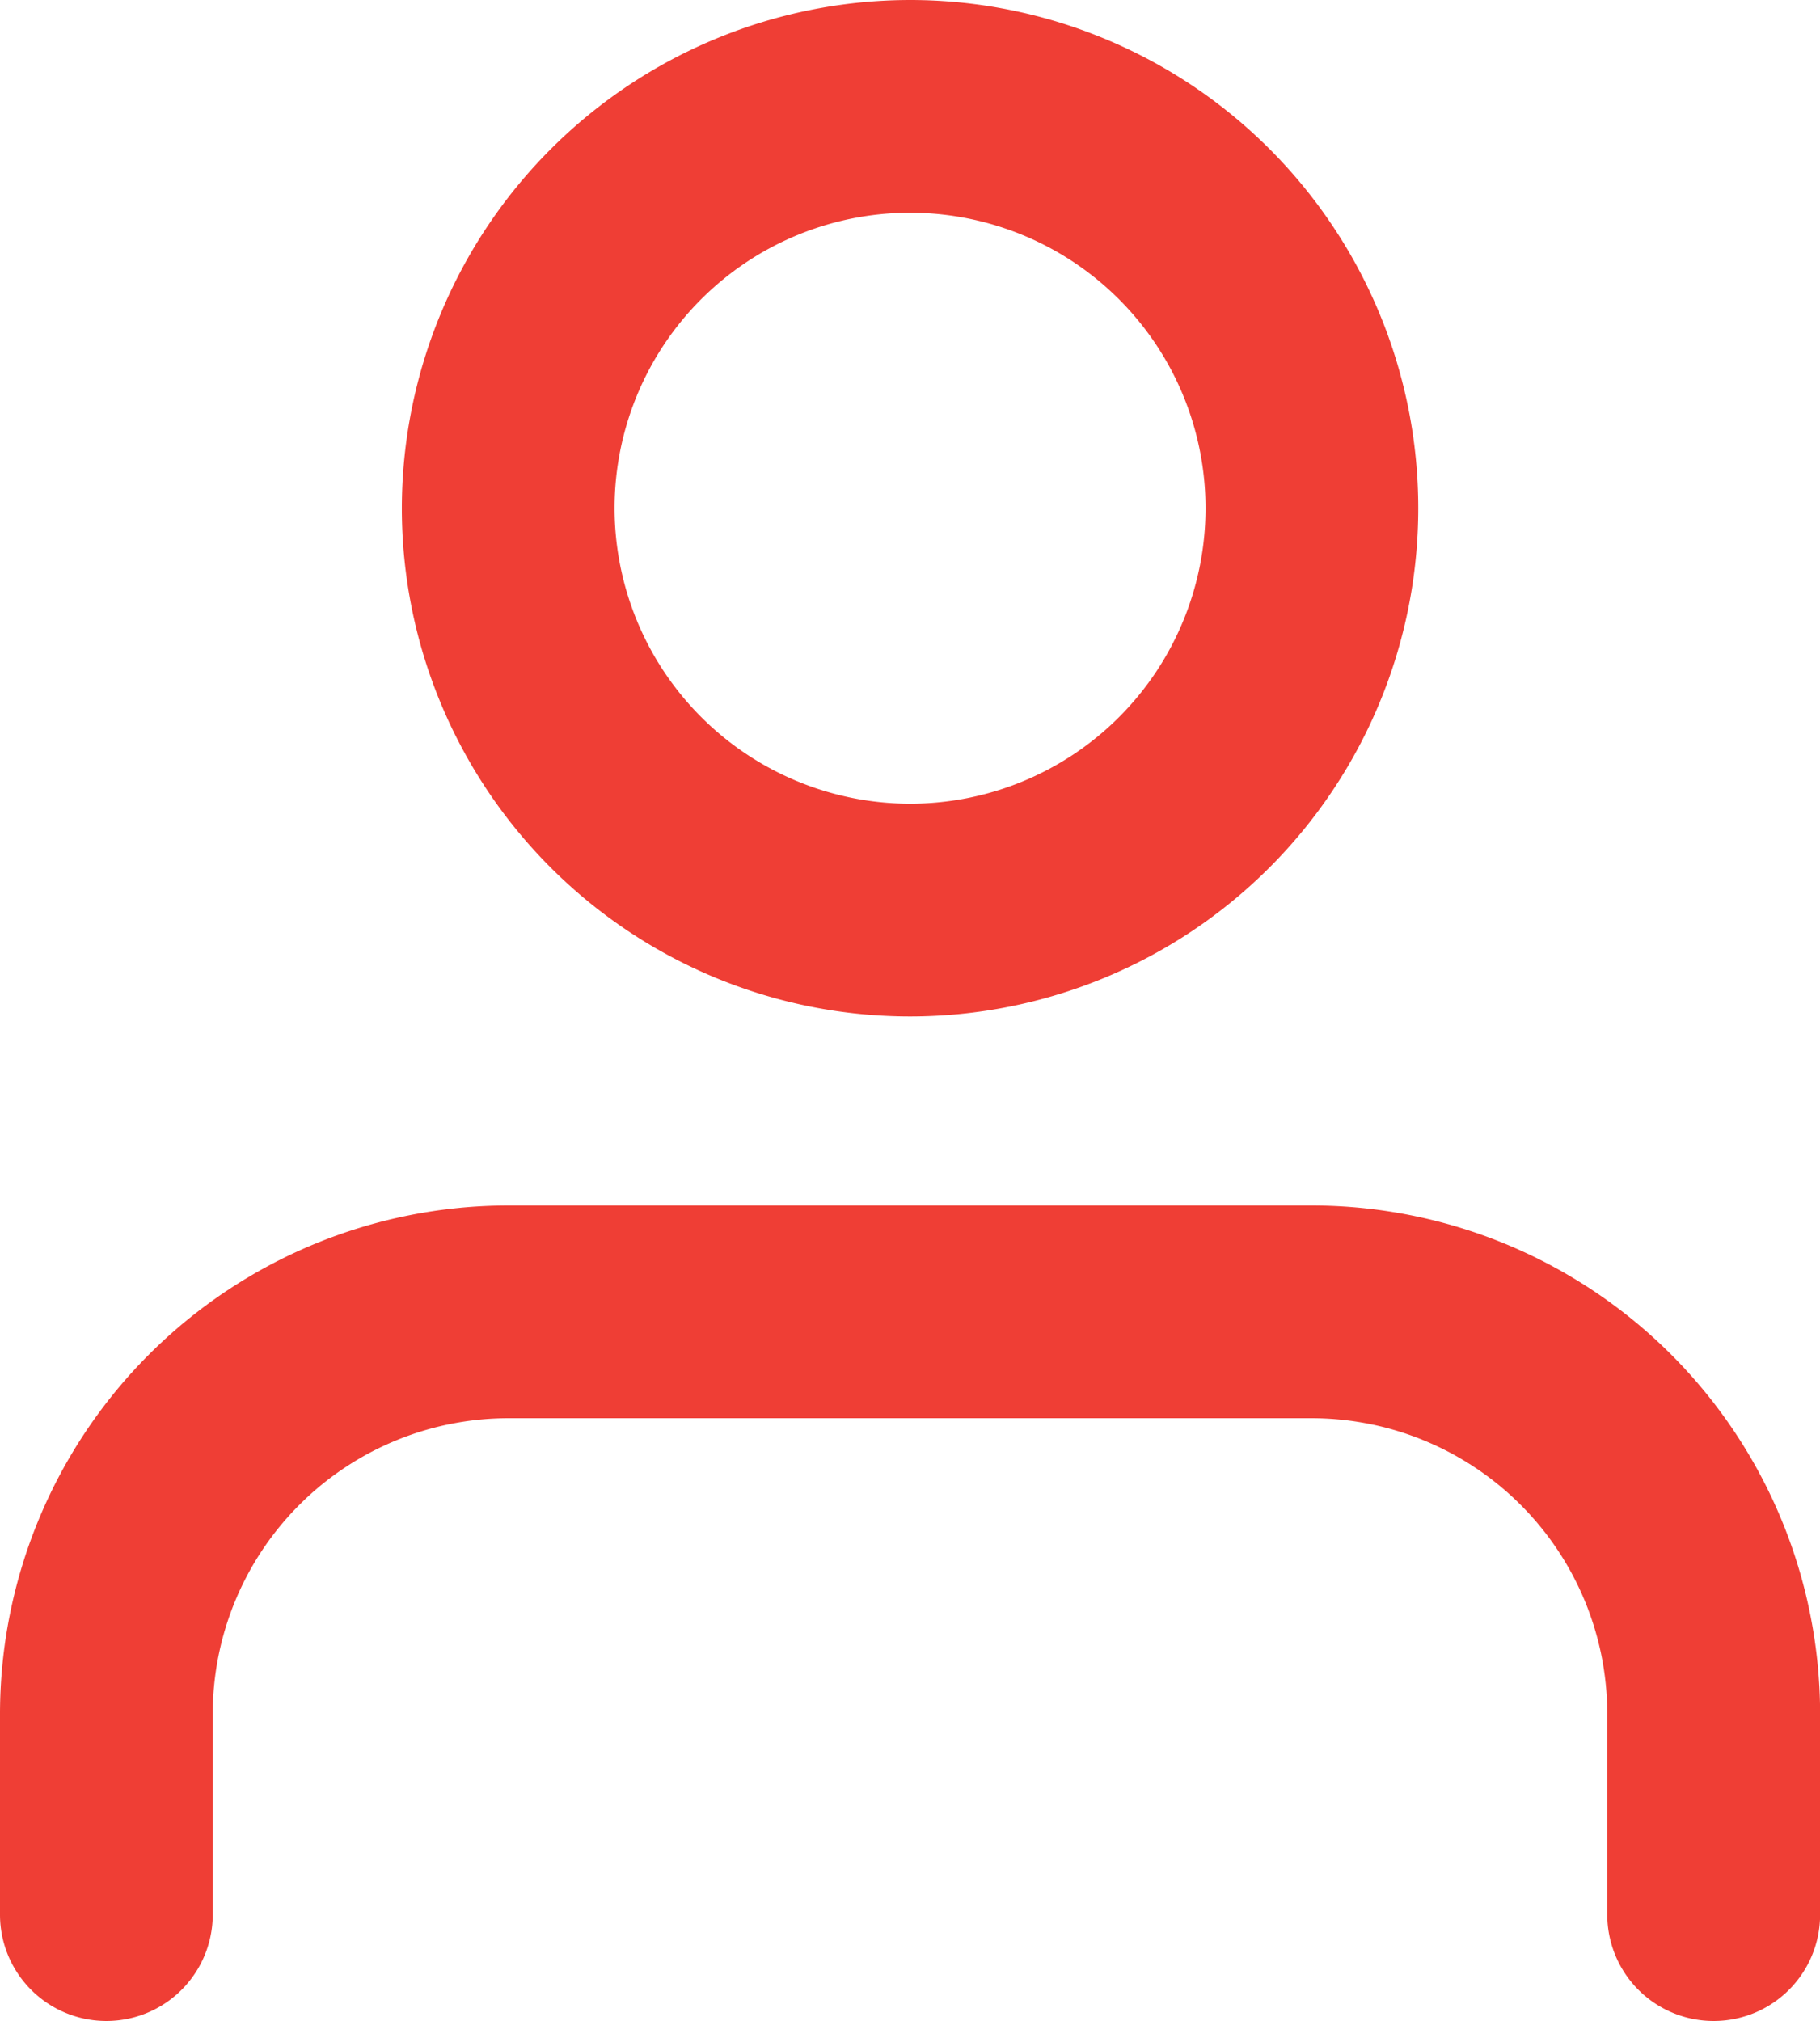
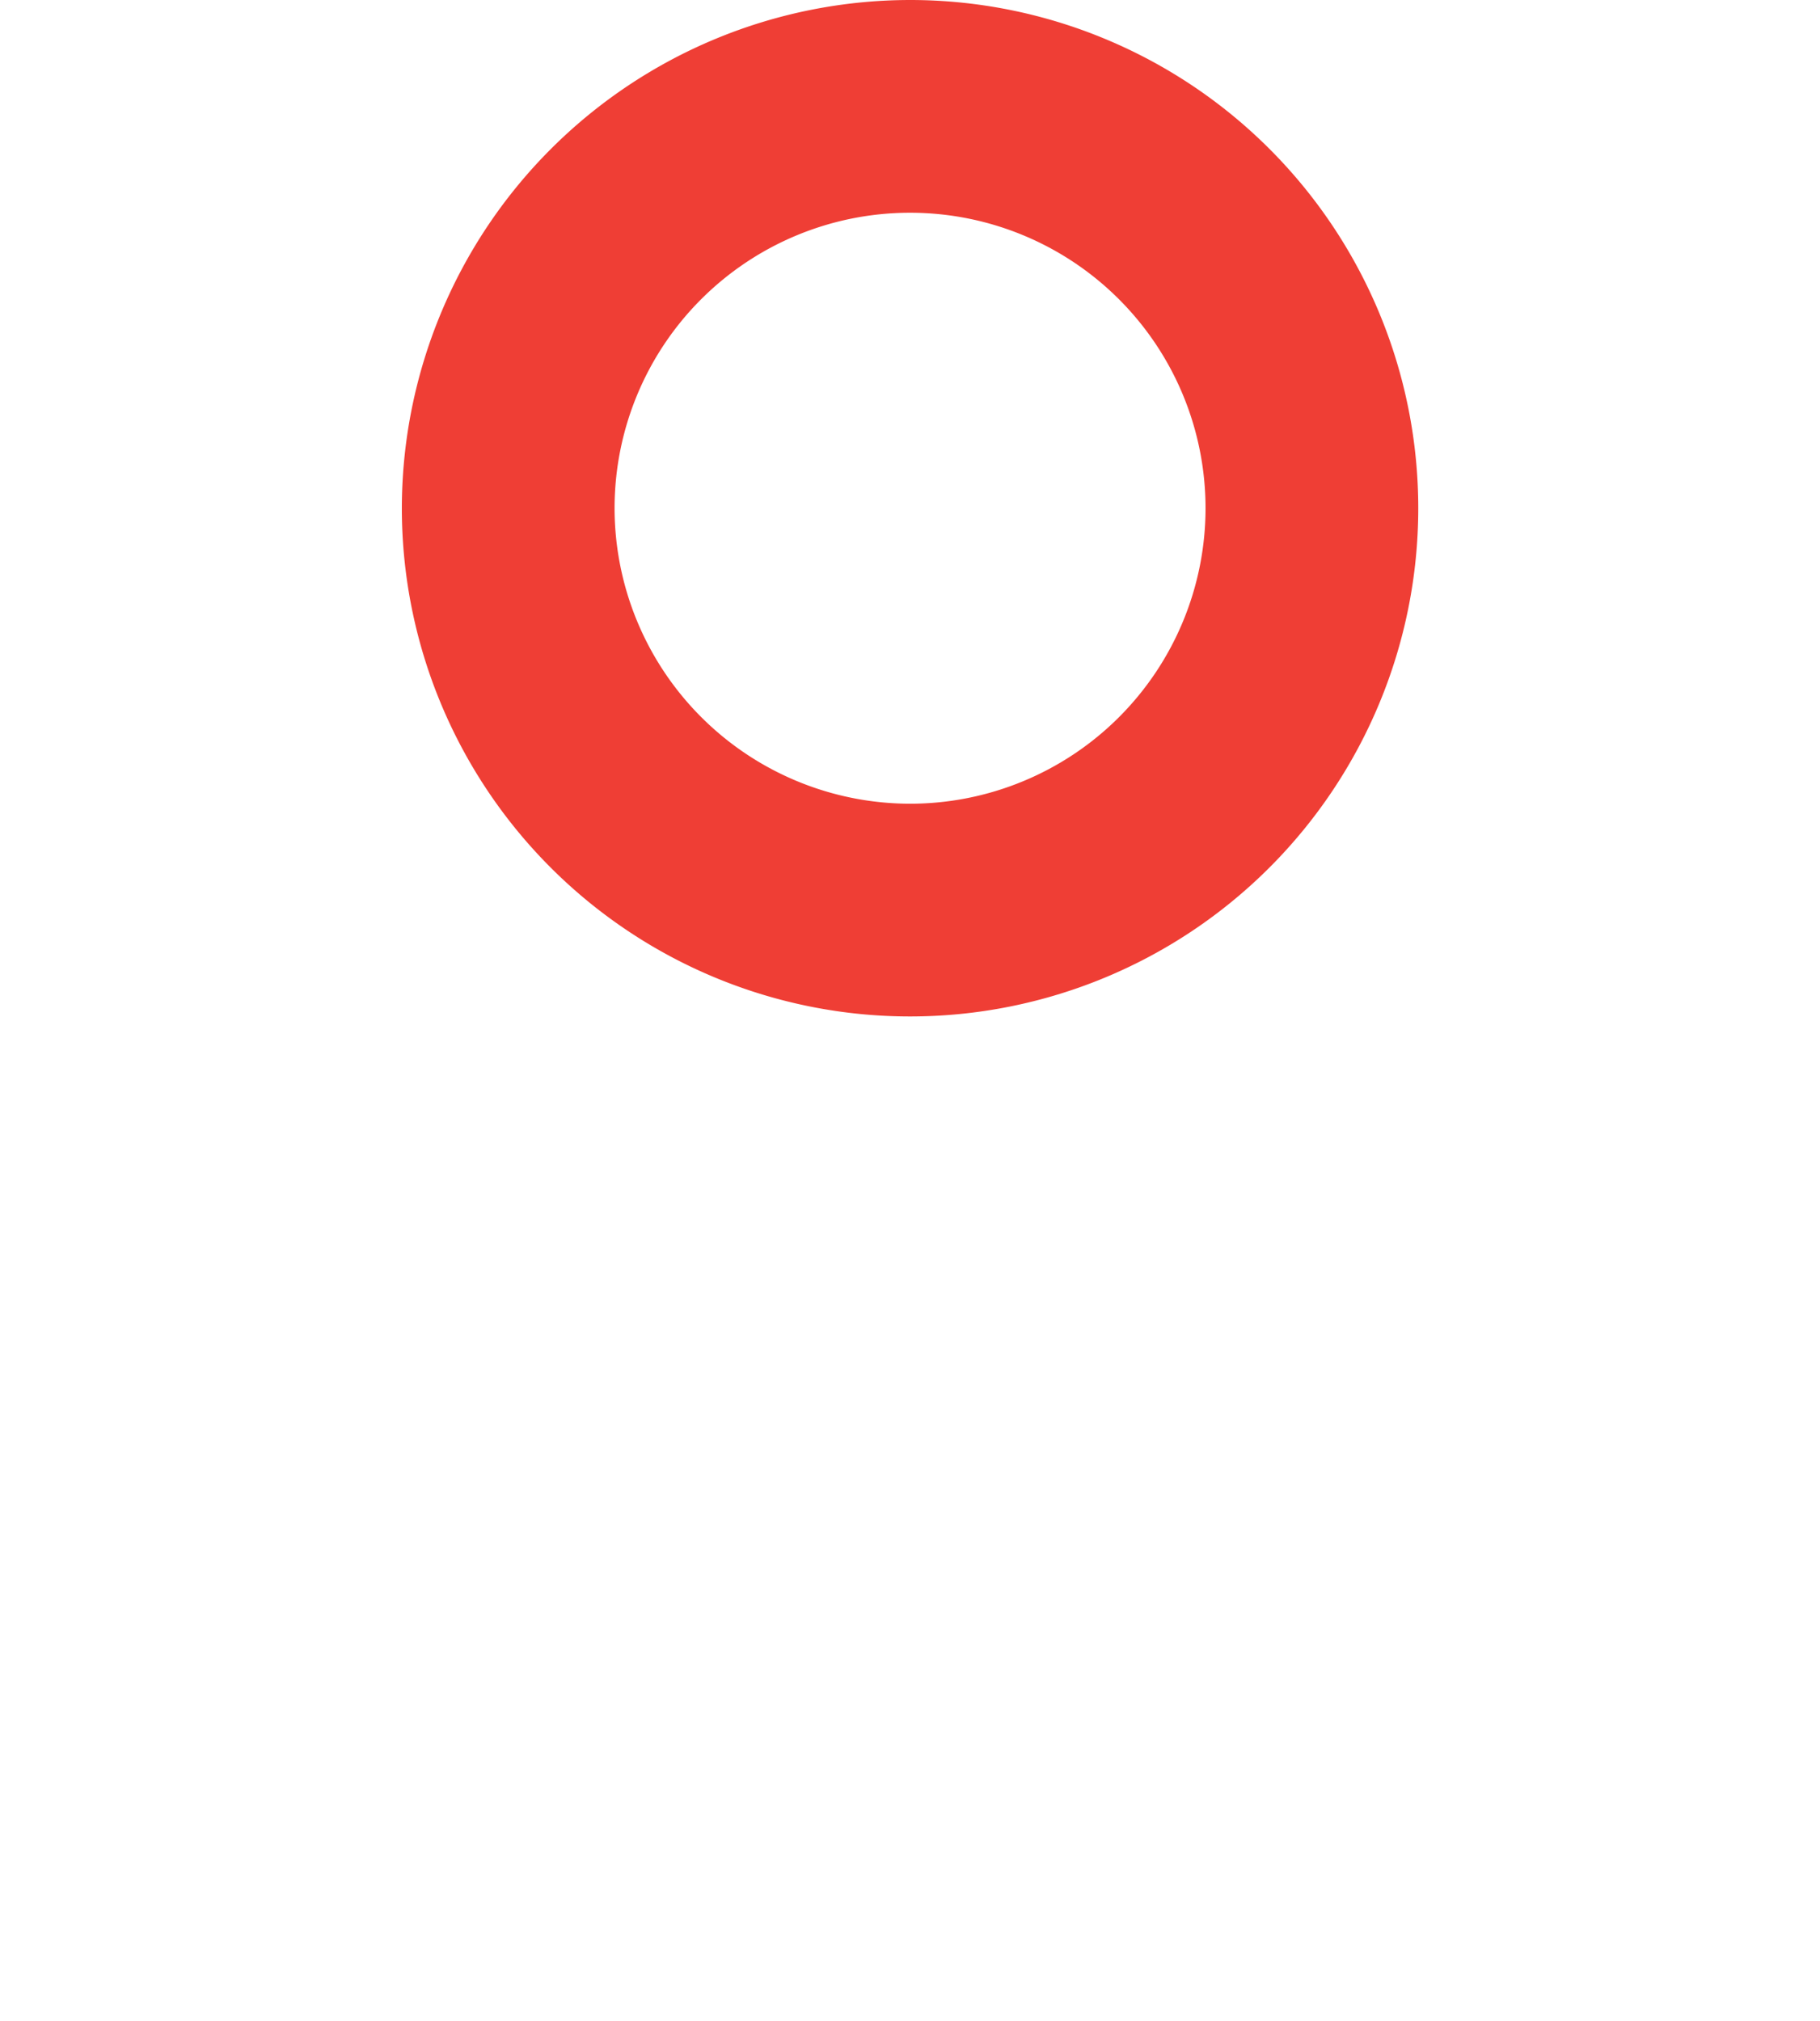
<svg xmlns="http://www.w3.org/2000/svg" width="17.111" height="19" viewBox="0 0 17.111 19">
  <g transform="translate(1 1)">
-     <path d="M21.111,29.167a1,1,0,0,1-1-1V26.278A2.781,2.781,0,0,0,17.333,23.5H9.778A2.781,2.781,0,0,0,7,26.278v1.889a1,1,0,0,1-2,0V26.278A4.783,4.783,0,0,1,9.778,21.5h7.556a4.783,4.783,0,0,1,4.778,4.778v1.889A1,1,0,0,1,21.111,29.167Z" transform="translate(-6 -11.167)" fill="#ef3e35" />
    <path d="M15.778,3.5A4.778,4.778,0,1,1,11,8.278,4.783,4.783,0,0,1,15.778,3.5Zm0,7.556A2.778,2.778,0,1,0,13,8.278,2.781,2.781,0,0,0,15.778,11.056Z" transform="translate(-8.222 -4.5)" fill="#ef3e35" />
  </g>
</svg>